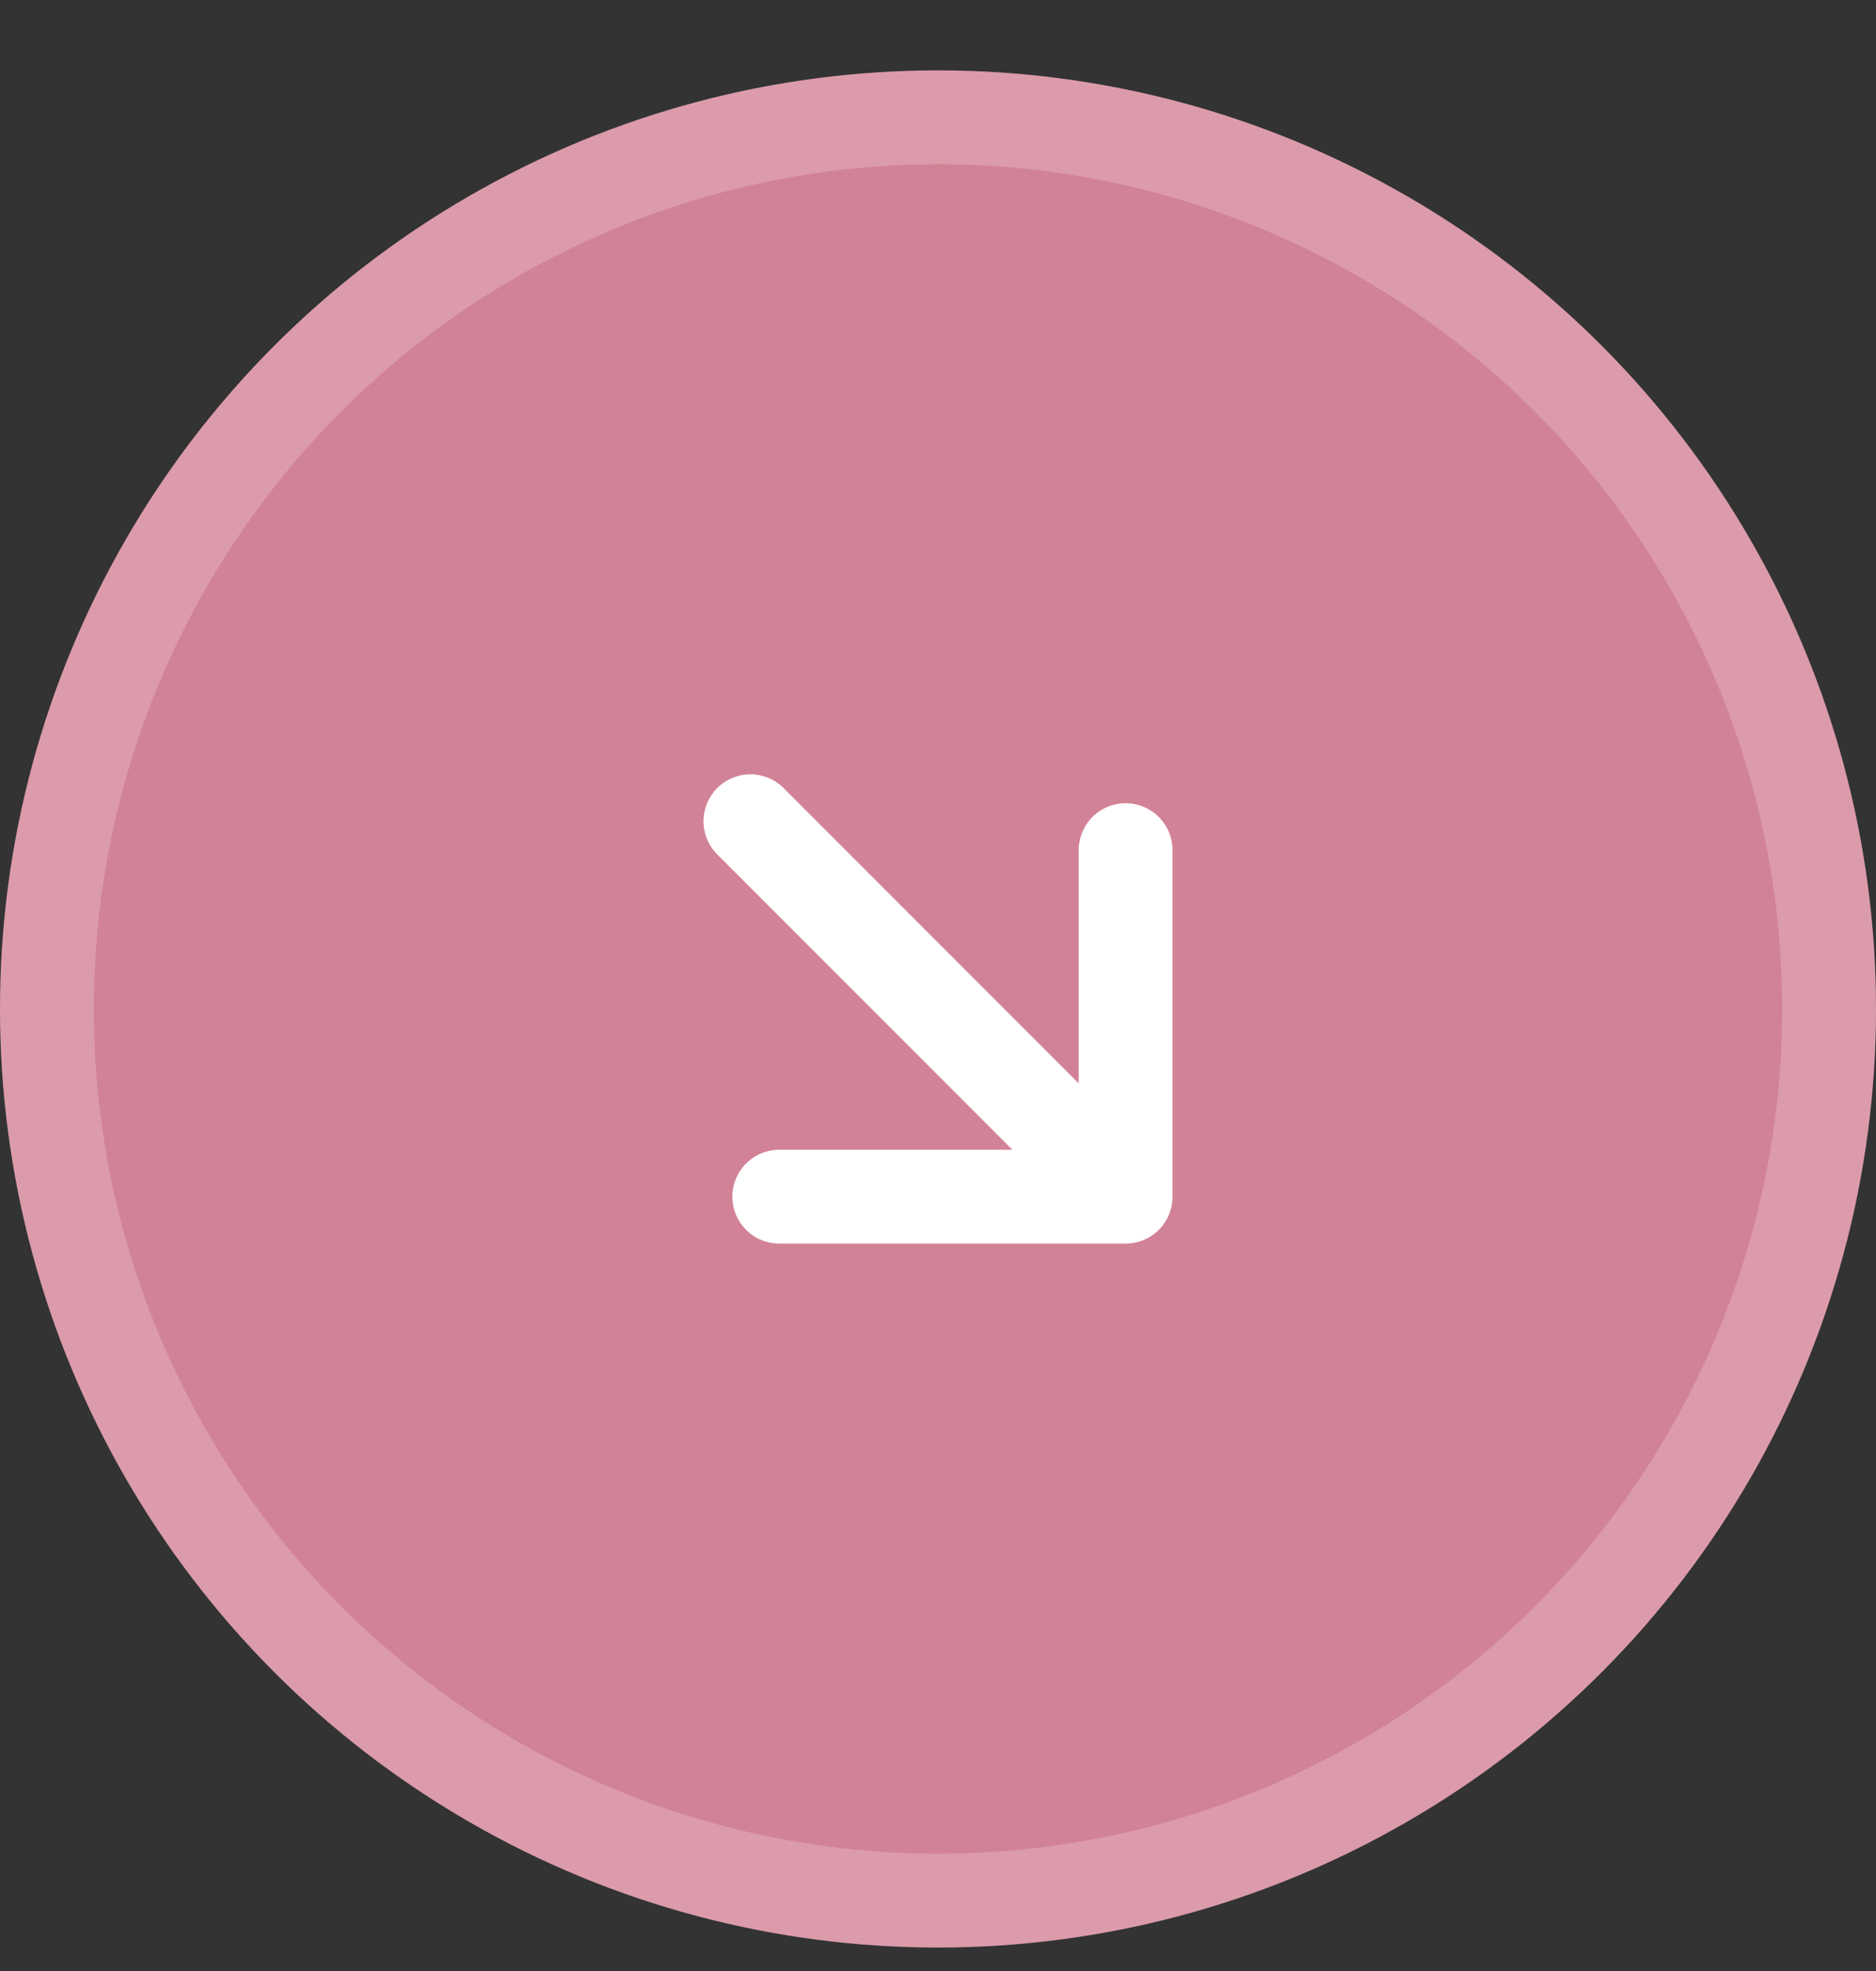
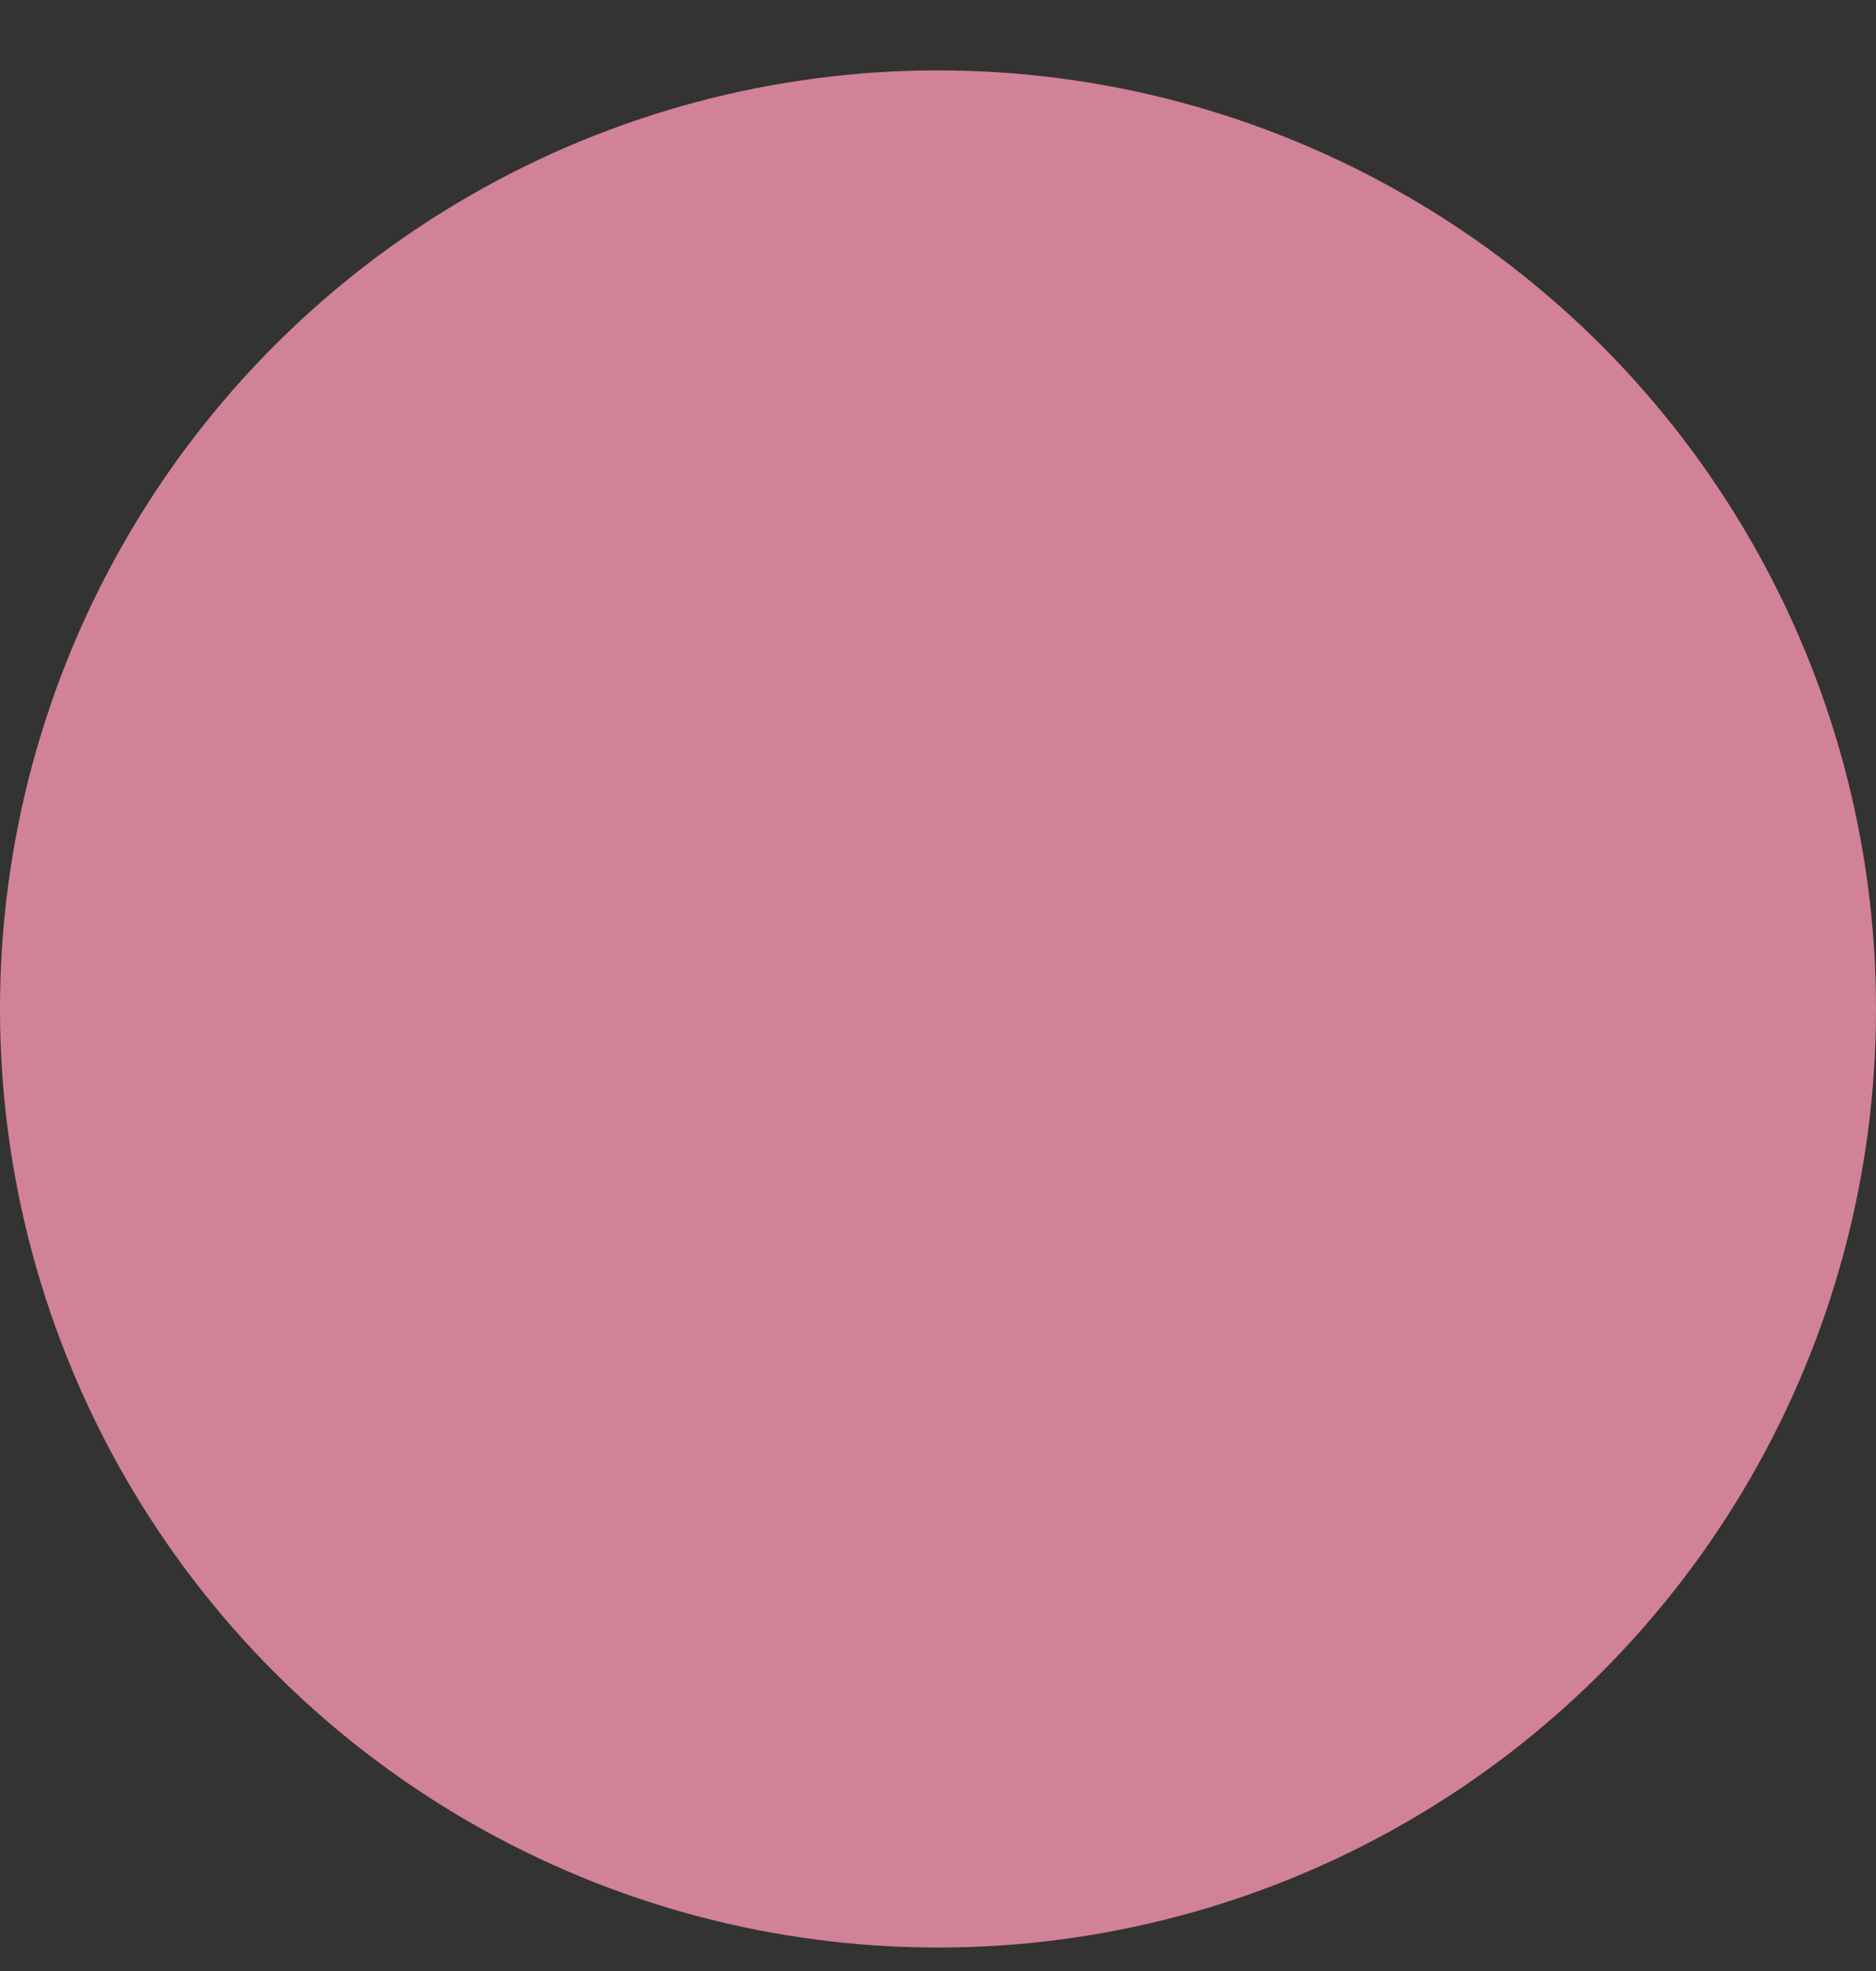
<svg xmlns="http://www.w3.org/2000/svg" width="20" height="21" viewBox="0 0 20 21" fill="none">
  <rect x="0" y="0" width="20" height="21" fill="#333333" stroke="none" />
  <circle cx="10" cy="10.75" r="10" fill="#D28296" />
-   <circle cx="10" cy="10.75" r="9.5" stroke="white" stroke-opacity="0.2" />
-   <path d="M12 9.058V12.75M12 12.75H8.308M12 12.75L8 8.75" stroke="white" stroke-linecap="round" stroke-linejoin="round" />
</svg>